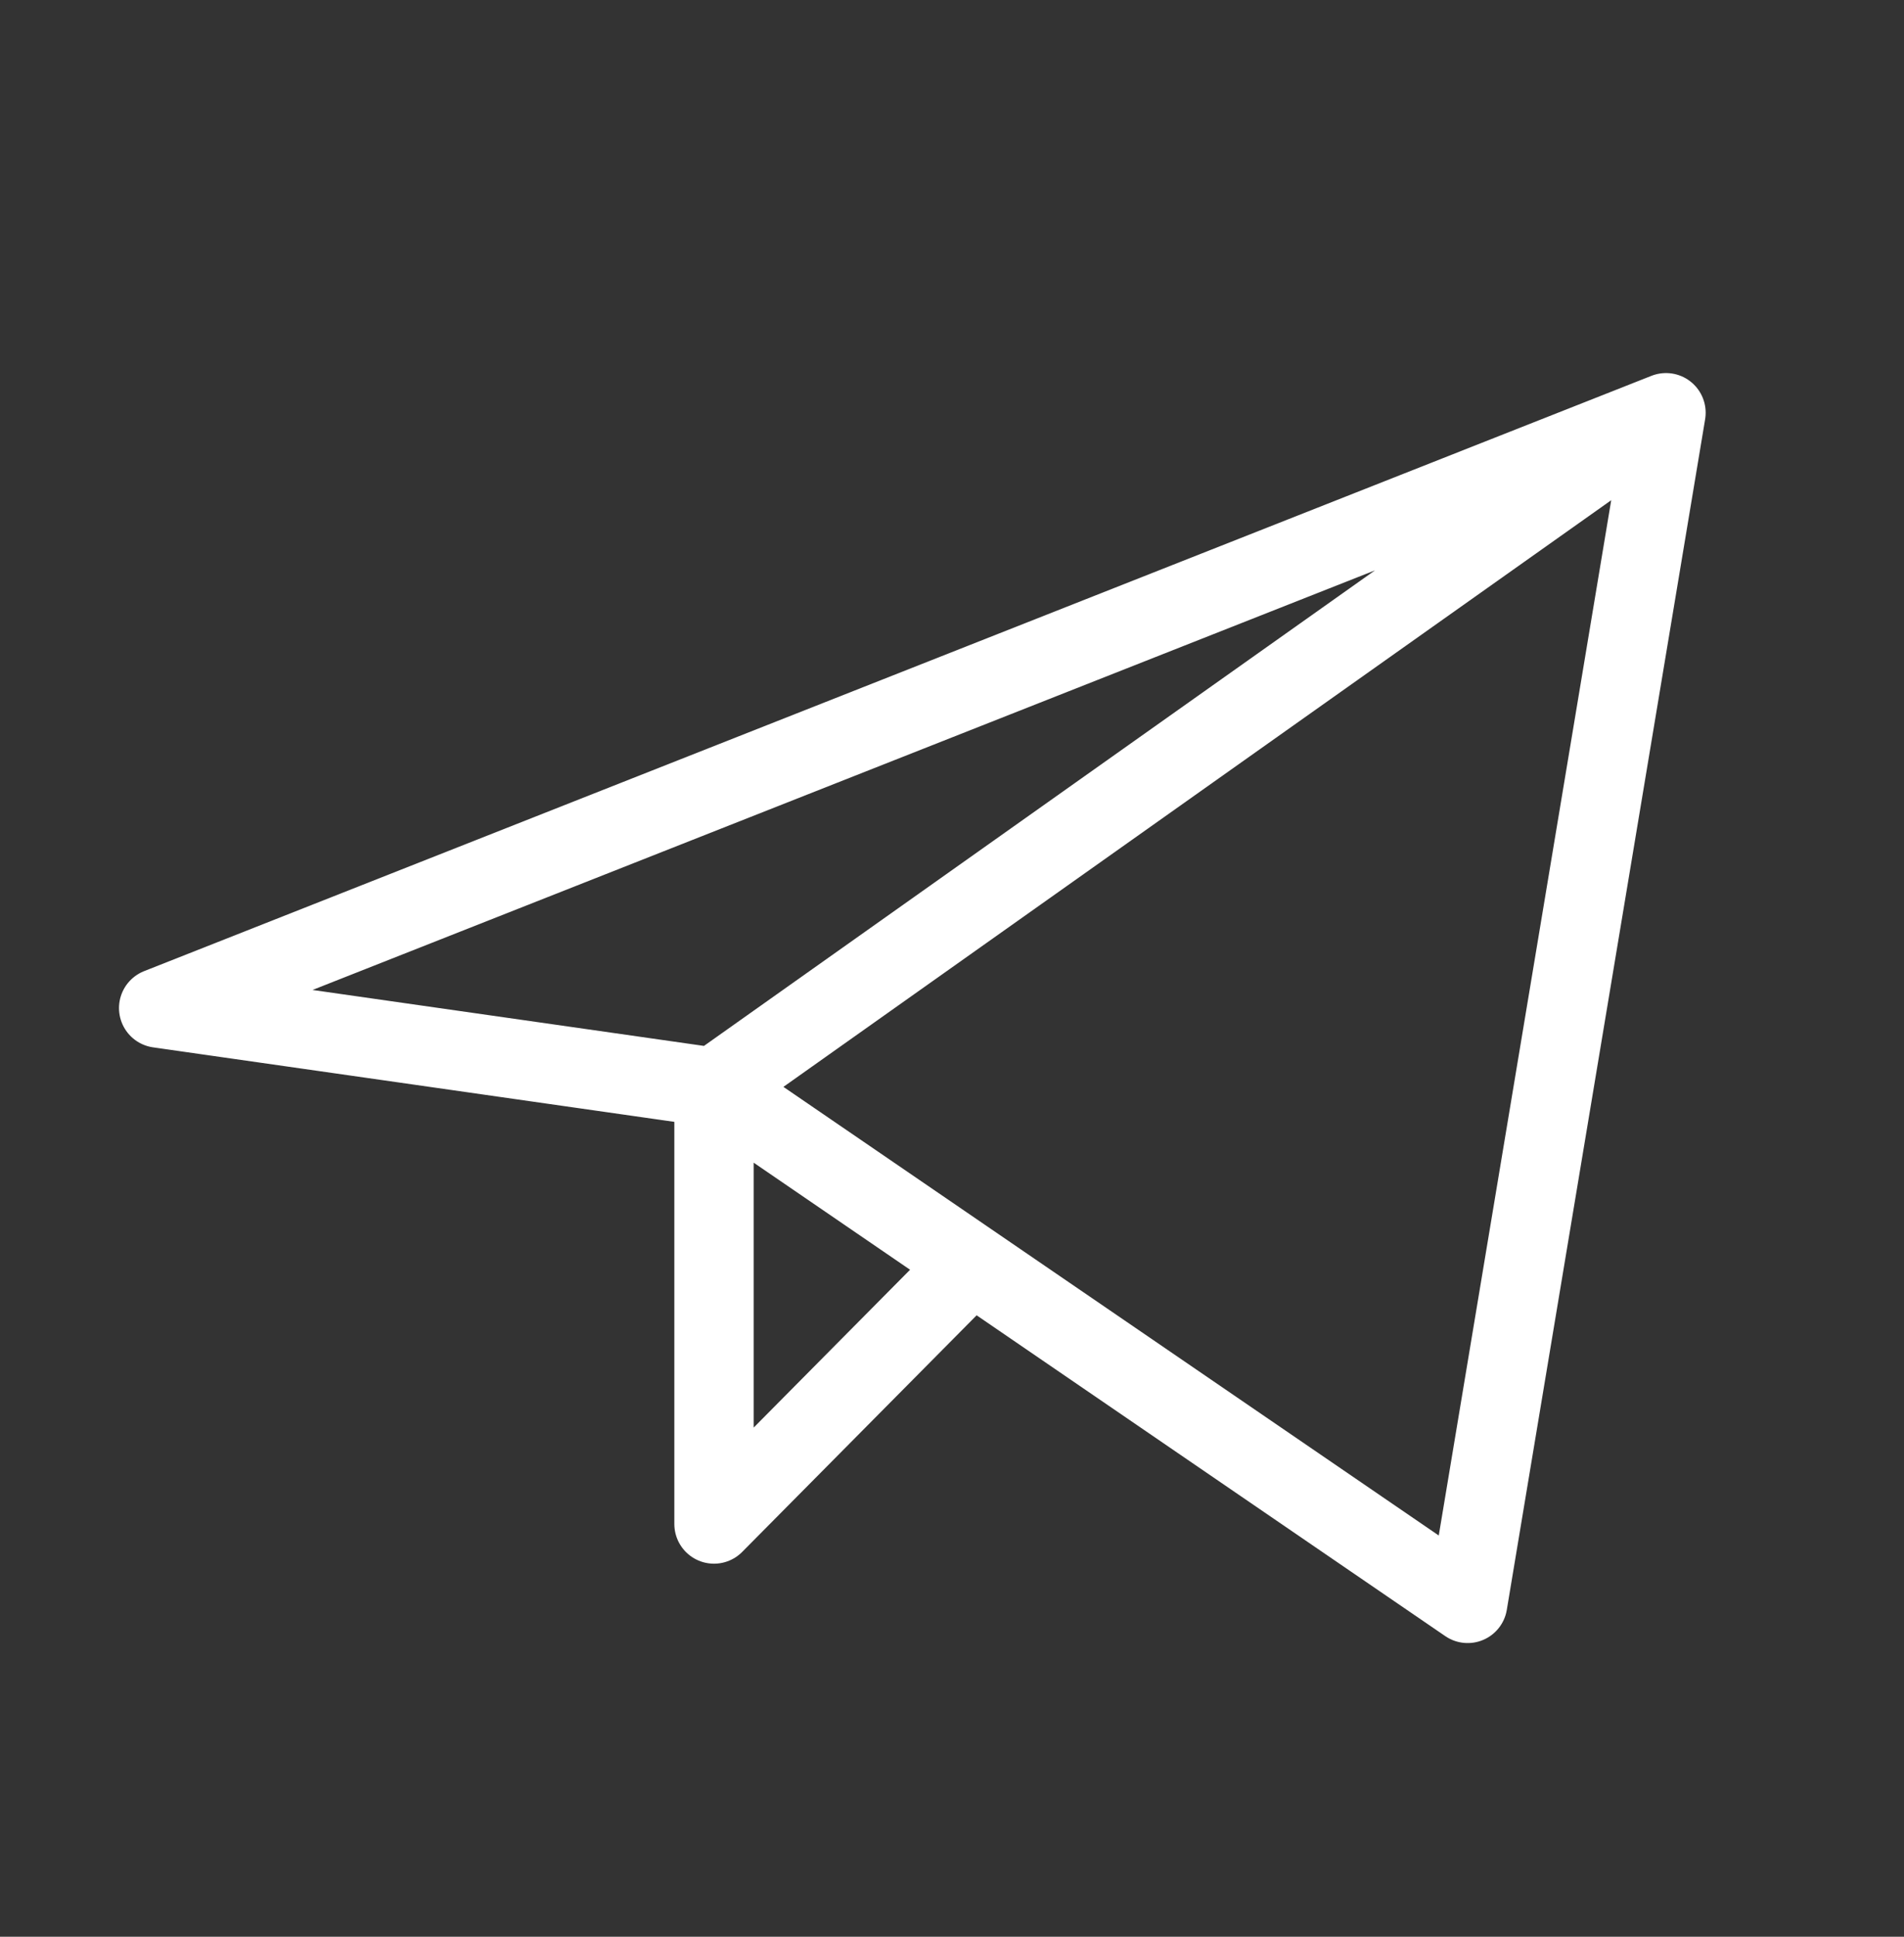
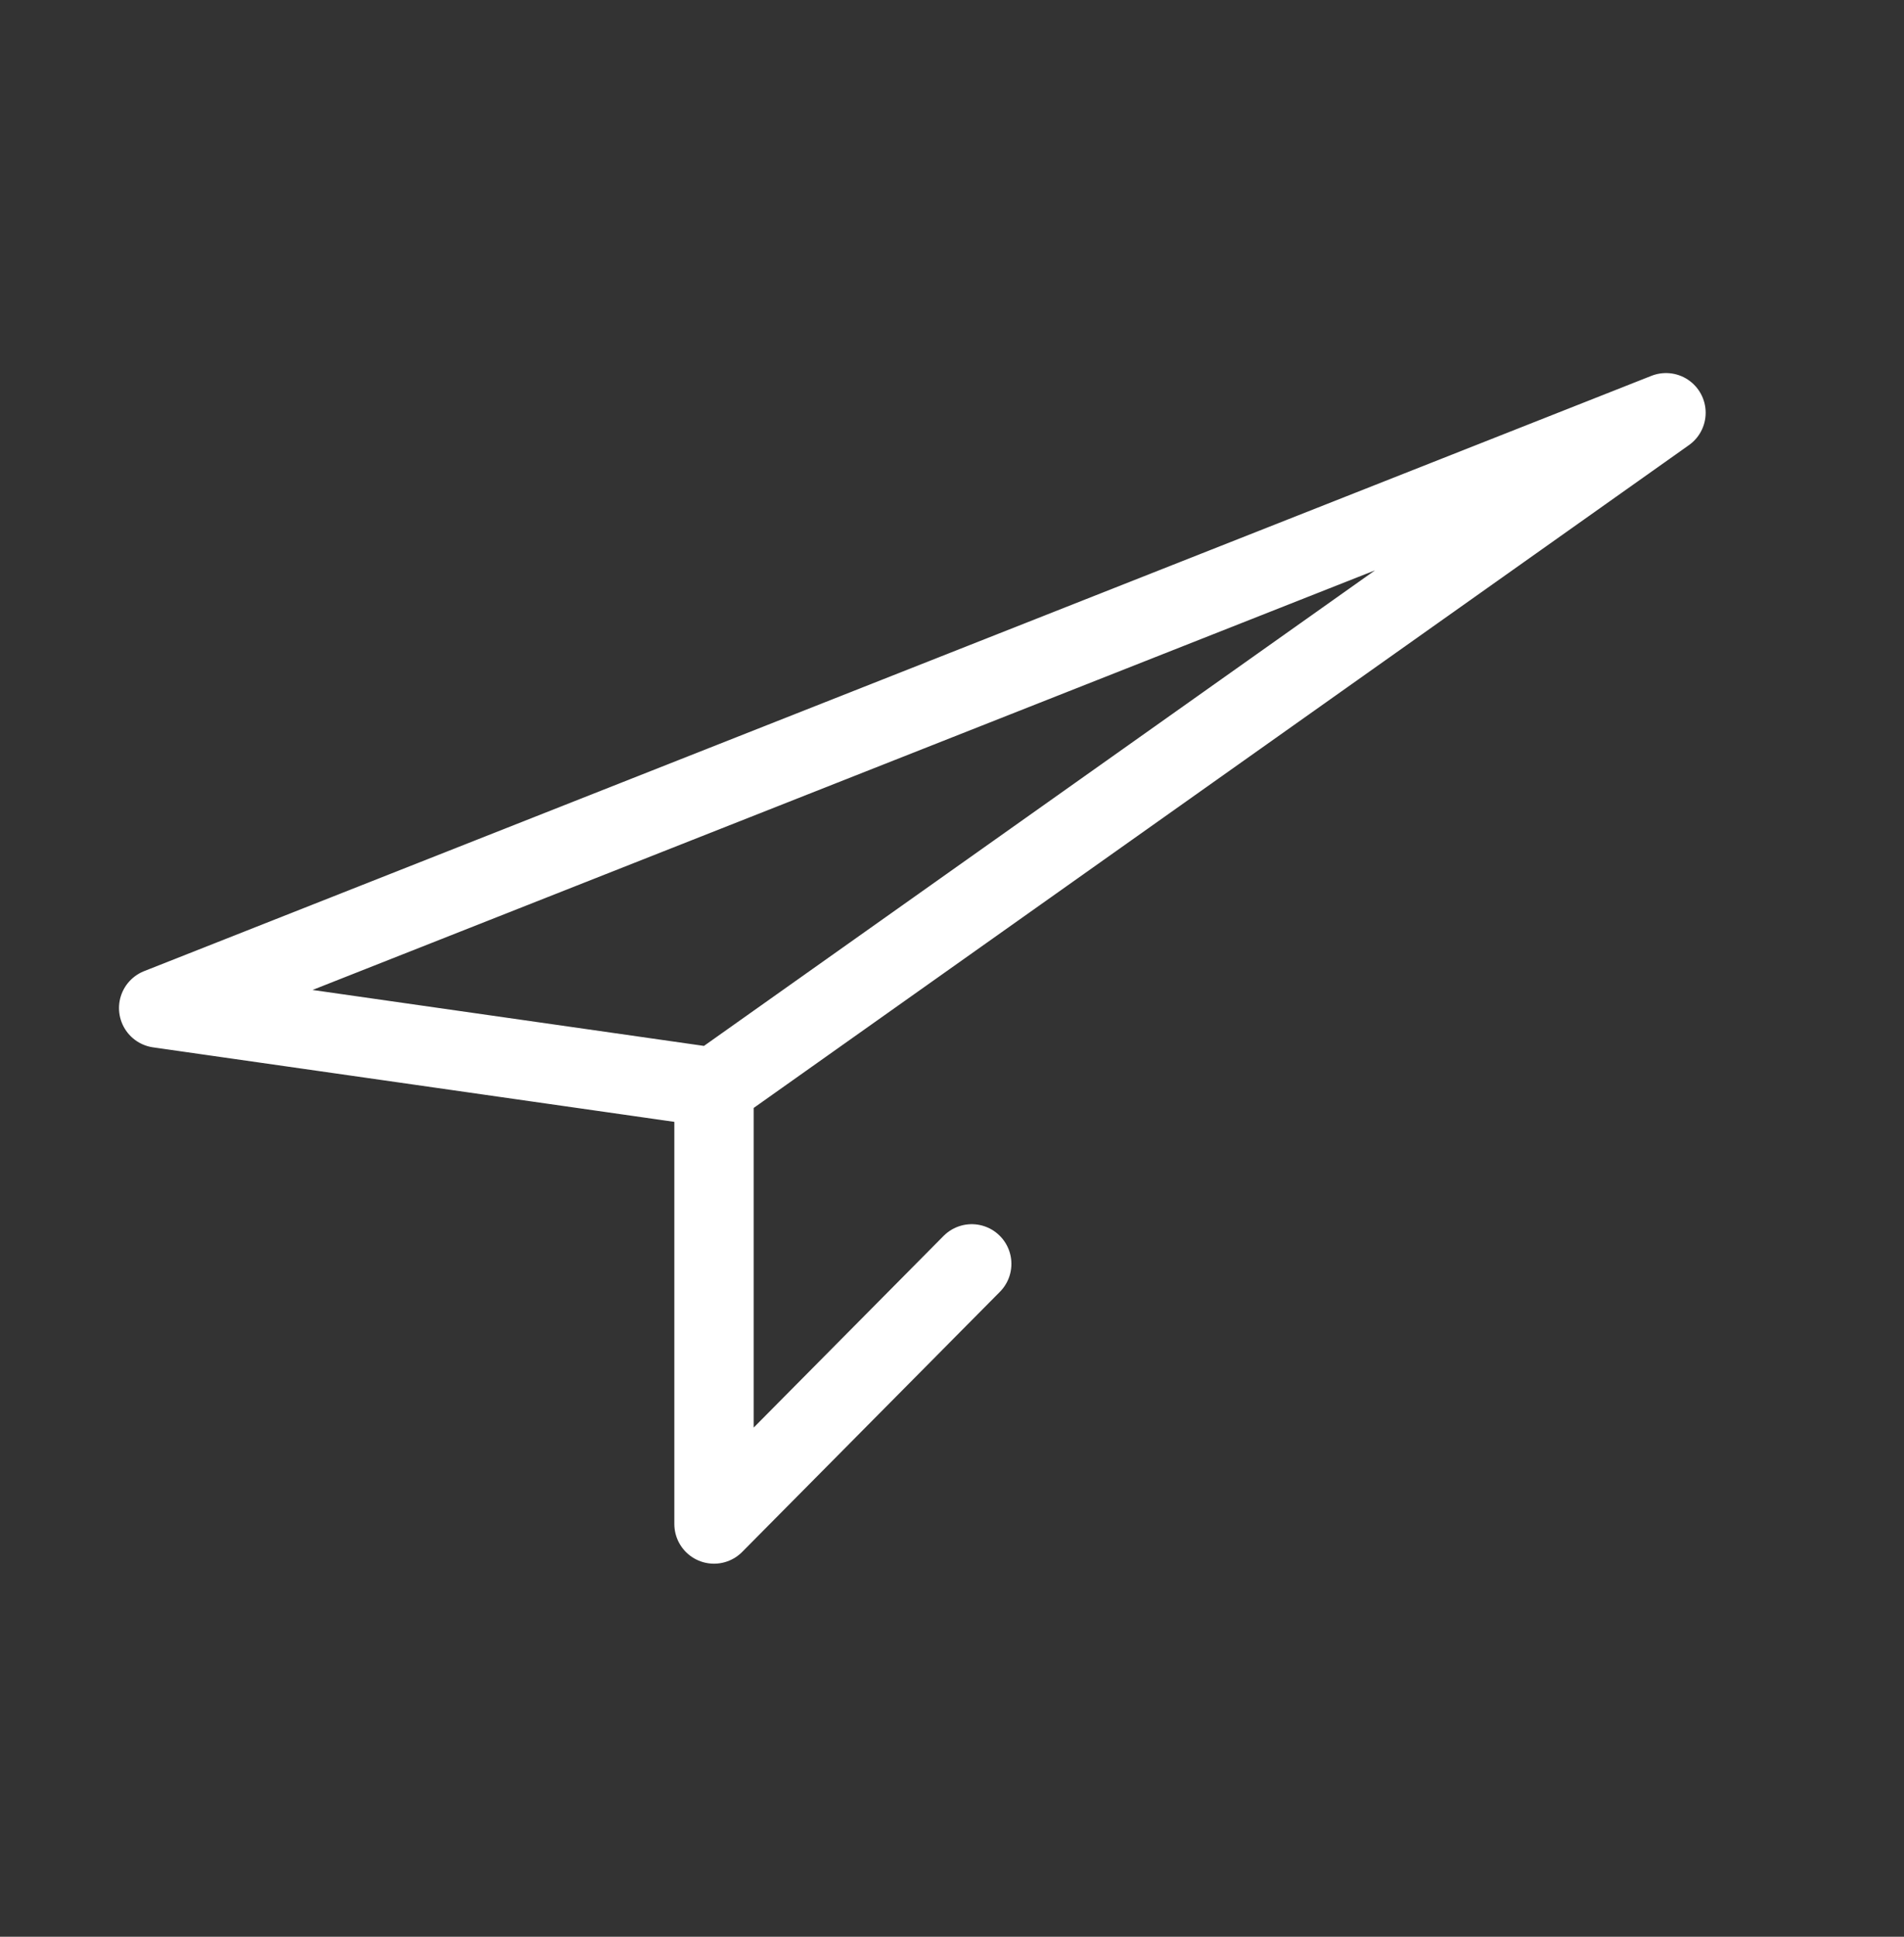
<svg xmlns="http://www.w3.org/2000/svg" width="60" height="61" viewBox="0 0 60 61" fill="none">
  <rect x="0" y="0" width="60" height="61" fill="#333333" stroke="none" />
-   <path d="M52.5 13L5 31.75L22.5 34.25M52.5 13L46.25 50.5L22.5 34.25M52.5 13L22.5 34.25M22.5 34.25V48L30.622 39.807" stroke="white" stroke-width="2.5" stroke-linecap="round" stroke-linejoin="round" />
+   <path d="M52.5 13L5 31.75L22.5 34.25M52.5 13L22.5 34.25M52.5 13L22.5 34.25M22.5 34.25V48L30.622 39.807" stroke="white" stroke-width="2.5" stroke-linecap="round" stroke-linejoin="round" />
</svg>